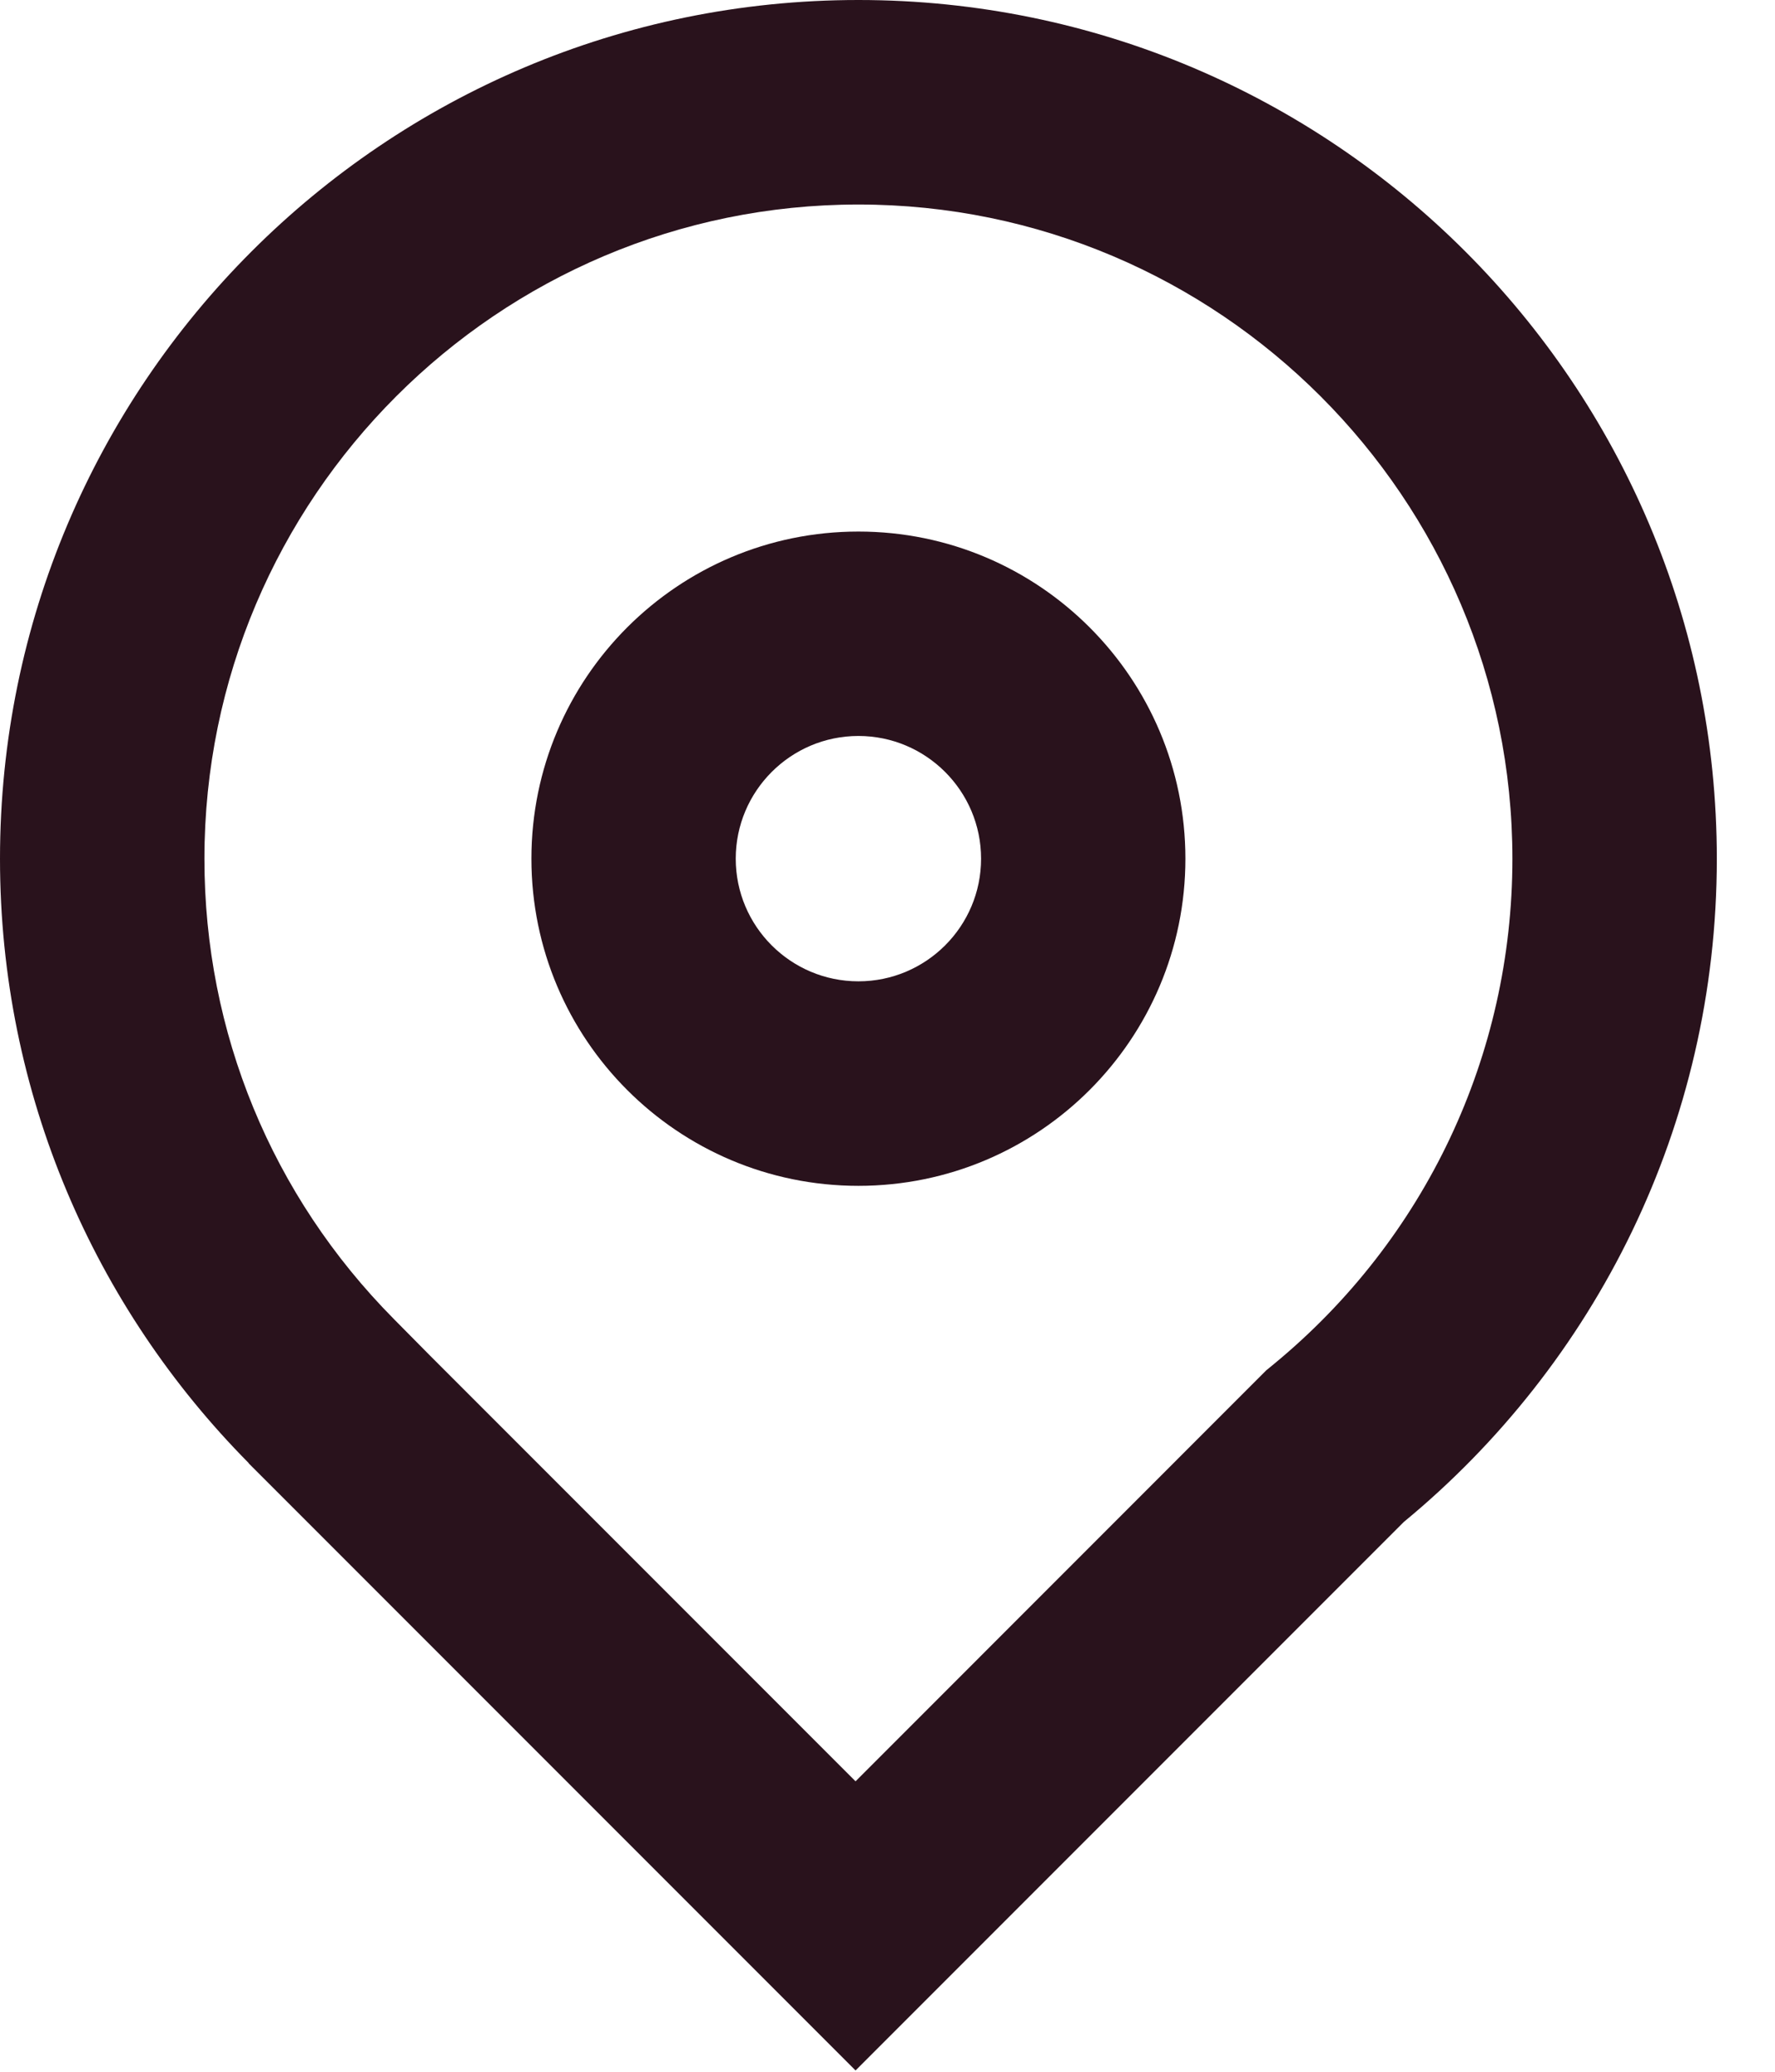
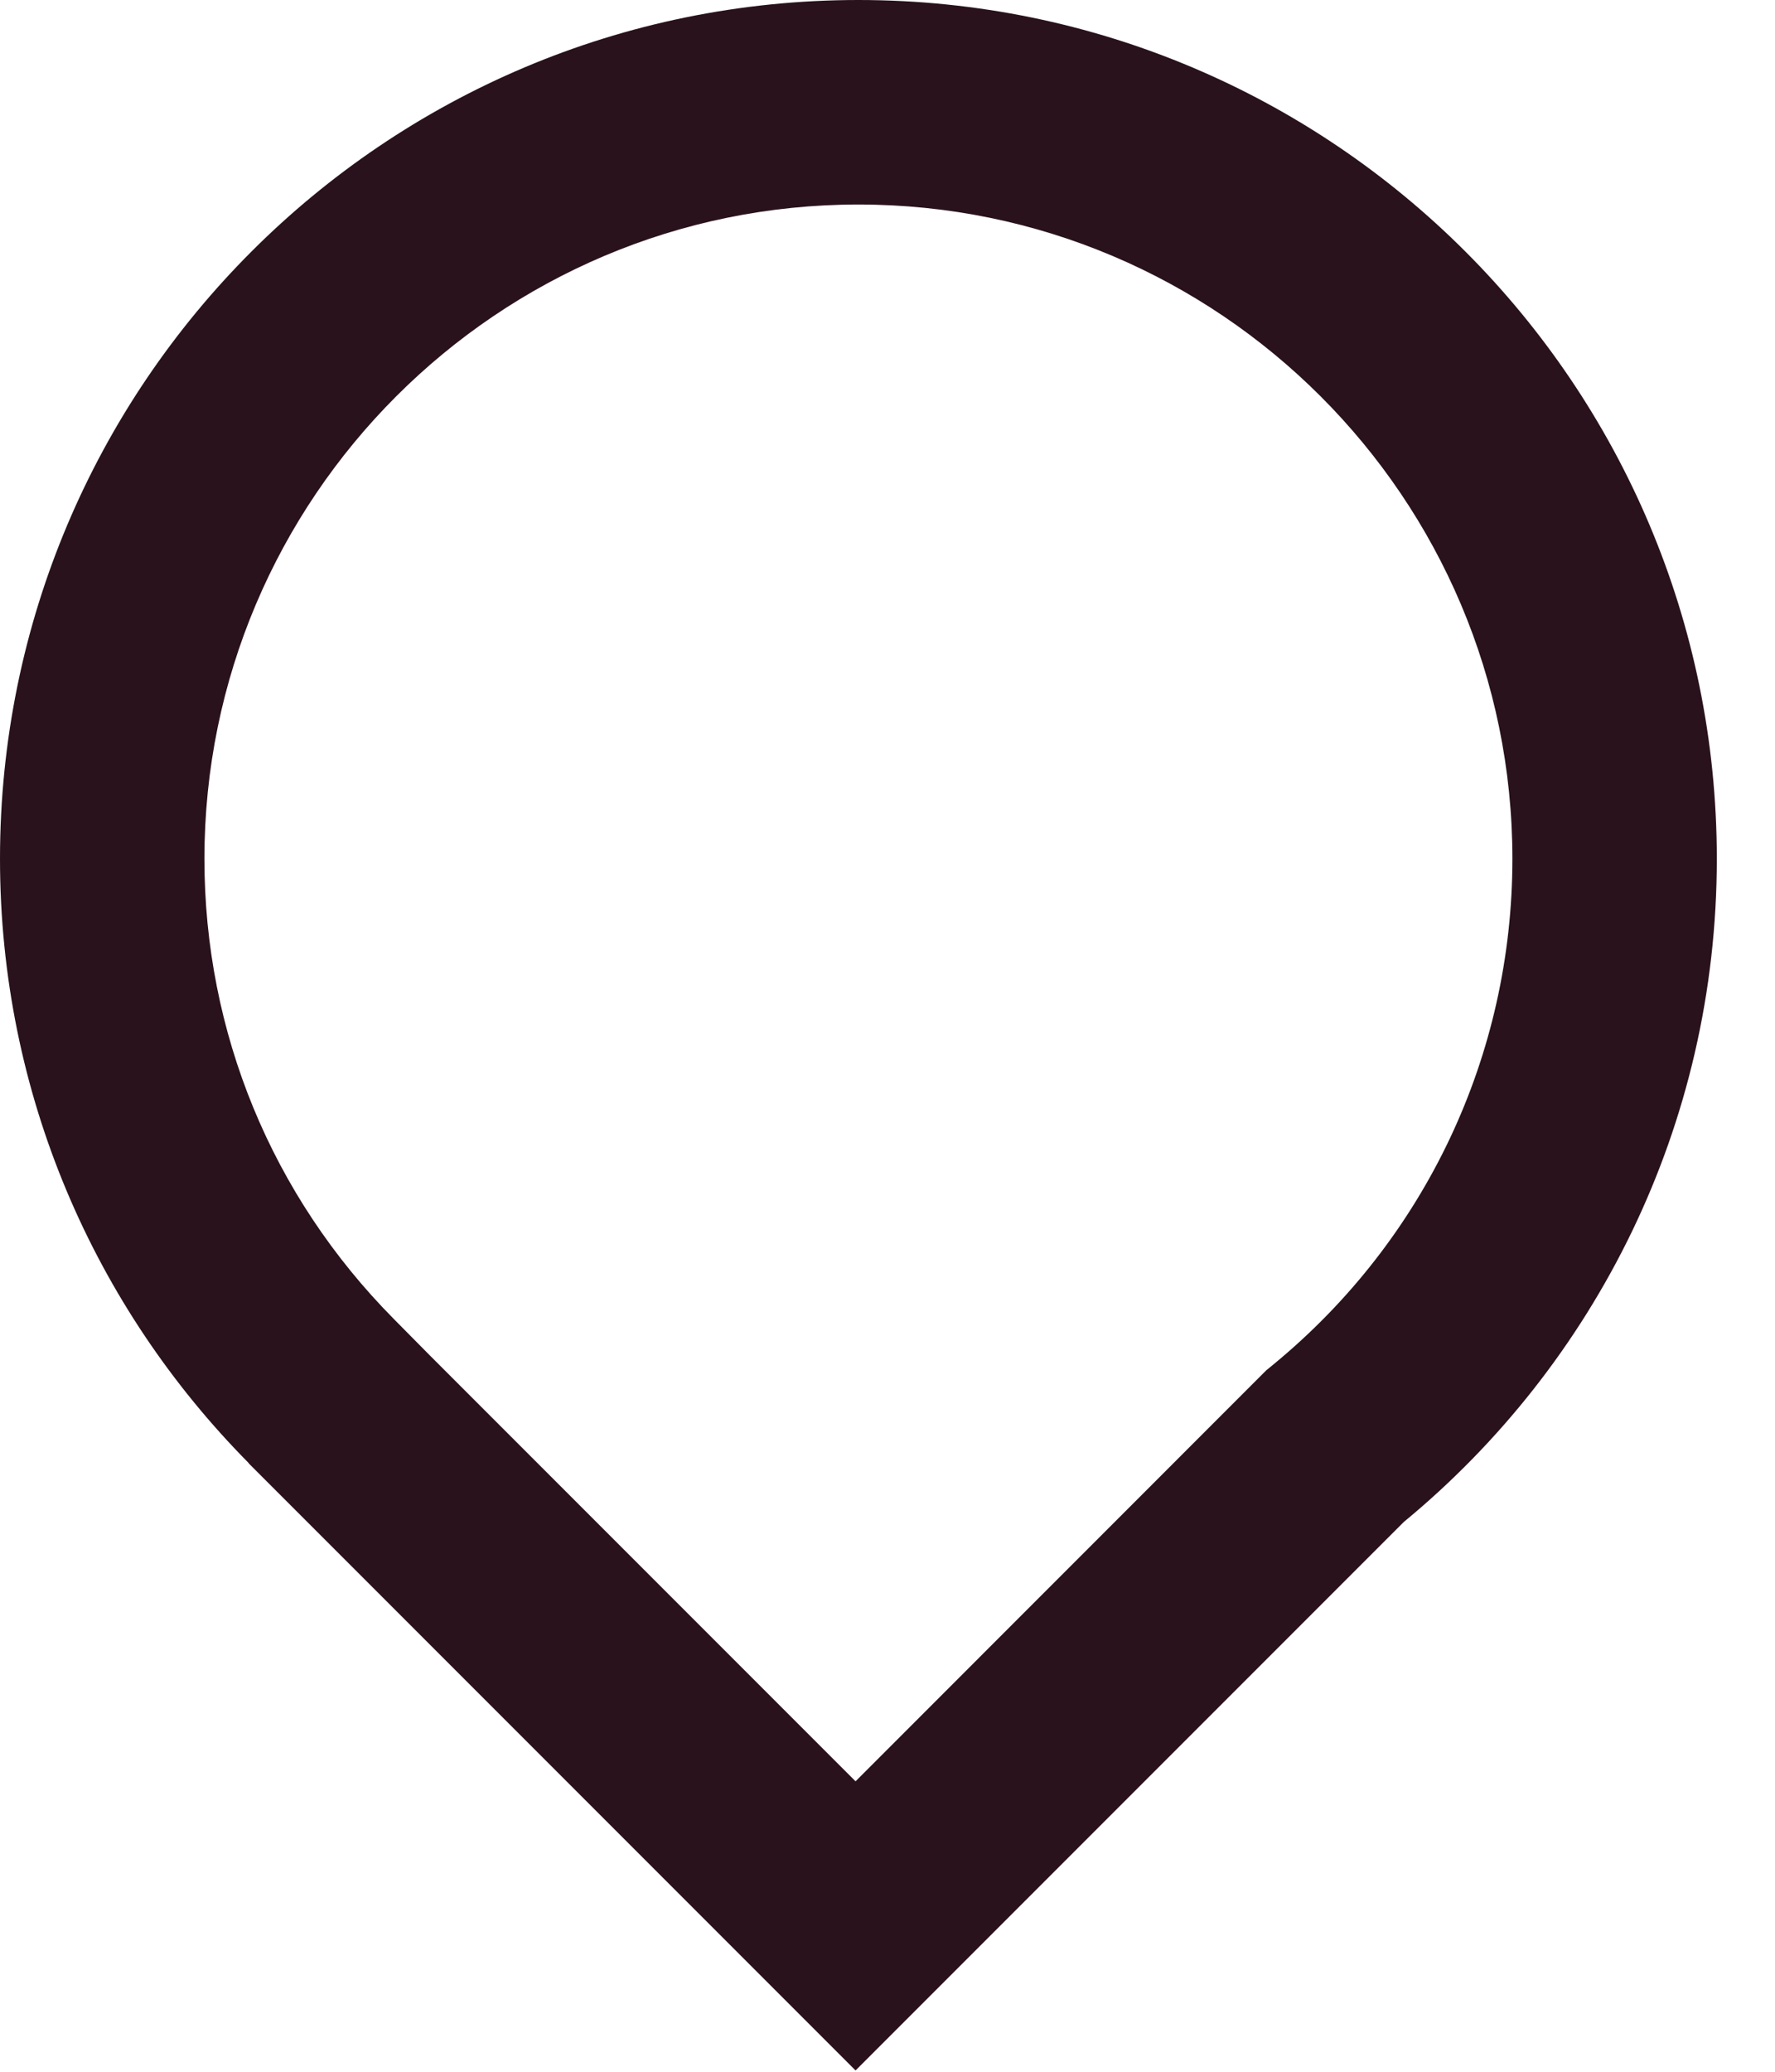
<svg xmlns="http://www.w3.org/2000/svg" width="18" height="21" viewBox="0 0 18 21" fill="none">
-   <path d="M8.705 0C3.898 0 0 3.898 0 8.705C0 11.094 0.964 13.257 2.522 14.83L2.521 14.832L8.676 20.987L14.237 15.426C16.175 13.829 17.41 11.411 17.41 8.705C17.41 3.898 13.513 0 8.705 0ZM12.919 13.826L12.841 13.89L12.771 13.96L8.676 18.056L4.363 13.743L3.995 13.371C2.755 12.12 2.073 10.463 2.073 8.705C2.073 5.048 5.048 2.073 8.705 2.073C12.362 2.073 15.337 5.048 15.337 8.705C15.337 10.694 14.456 12.56 12.919 13.826Z" fill="#29121C" />
-   <path d="M8.705 5.388C6.874 5.388 5.389 6.873 5.389 8.704C5.389 10.535 6.874 12.02 8.705 12.02C10.536 12.02 12.021 10.535 12.021 8.704C12.021 6.873 10.536 5.388 8.705 5.388ZM8.705 9.947C8.019 9.947 7.461 9.39 7.461 8.704C7.461 8.018 8.019 7.46 8.705 7.46C9.391 7.46 9.949 8.018 9.949 8.704C9.949 9.39 9.391 9.947 8.705 9.947Z" fill="#29121C" />
+   <path d="M8.705 0C3.898 0 0 3.898 0 8.705C0 11.094 0.964 13.257 2.522 14.83L2.521 14.832L8.676 20.987L14.237 15.426C16.175 13.829 17.41 11.411 17.41 8.705C17.41 3.898 13.513 0 8.705 0ZM12.919 13.826L12.841 13.89L12.771 13.96L8.676 18.056L4.363 13.743L3.995 13.371C2.755 12.12 2.073 10.463 2.073 8.705C2.073 5.048 5.048 2.073 8.705 2.073C12.362 2.073 15.337 5.048 15.337 8.705C15.337 10.694 14.456 12.56 12.919 13.826" fill="#29121C" />
</svg>